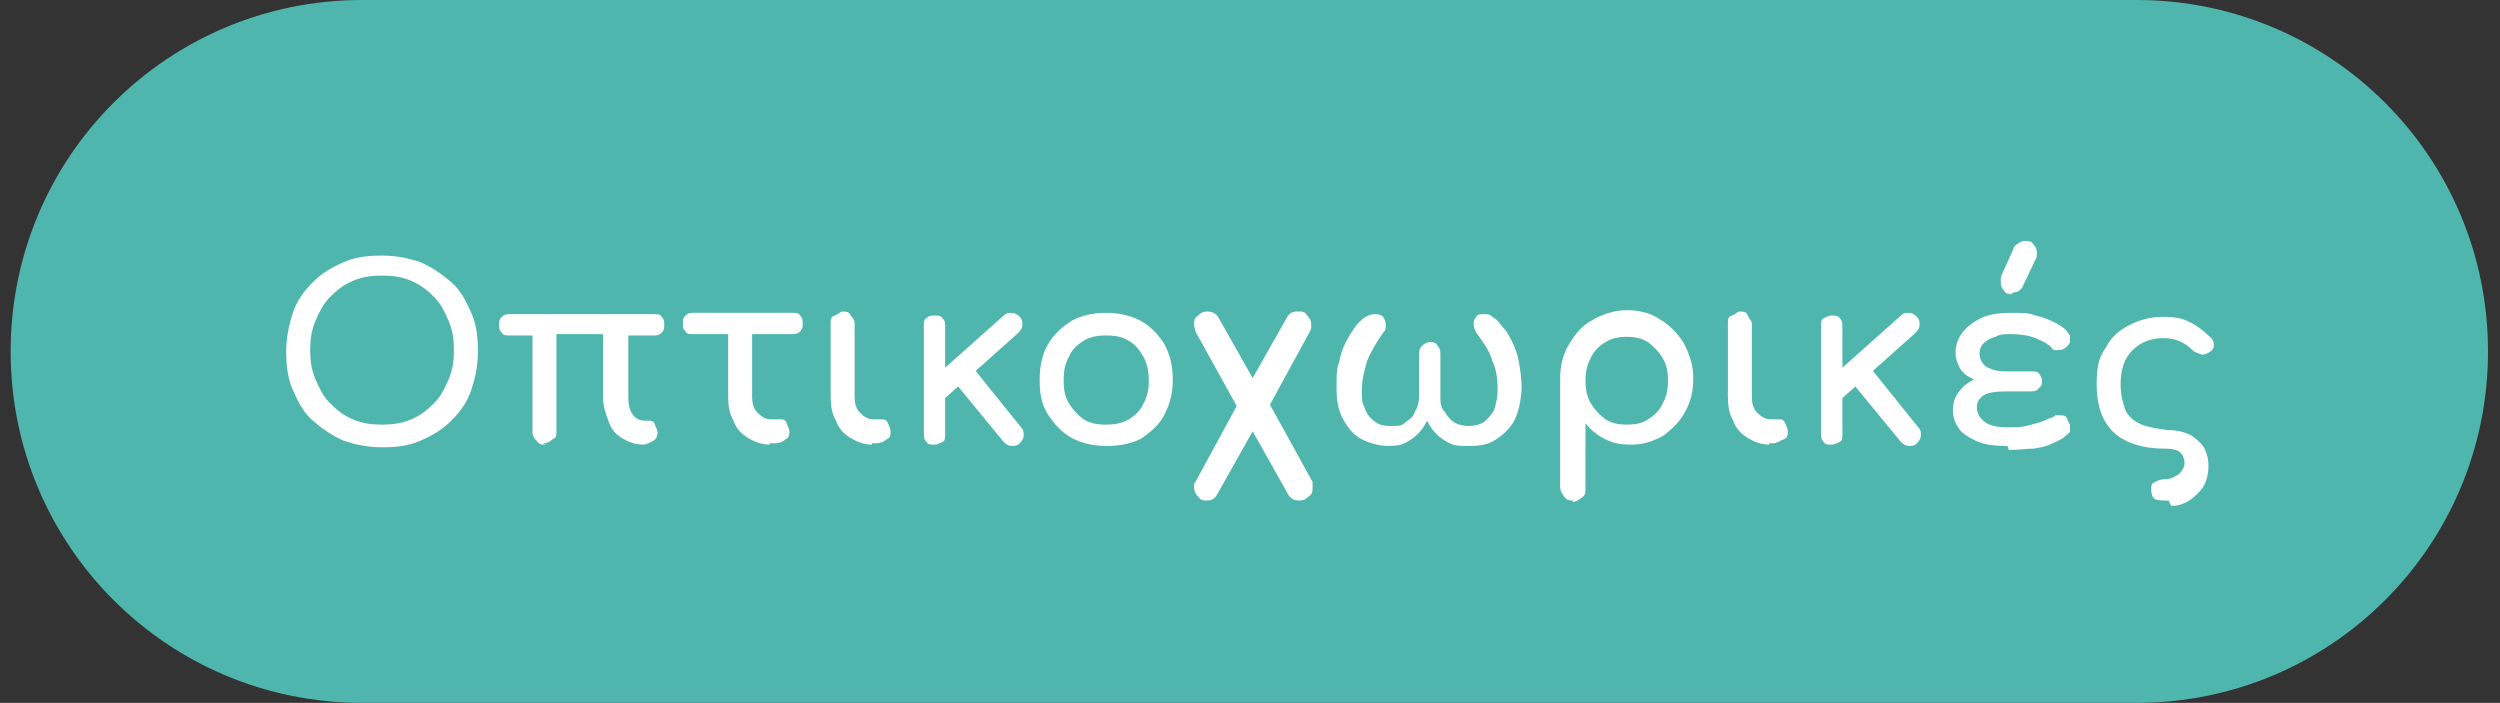
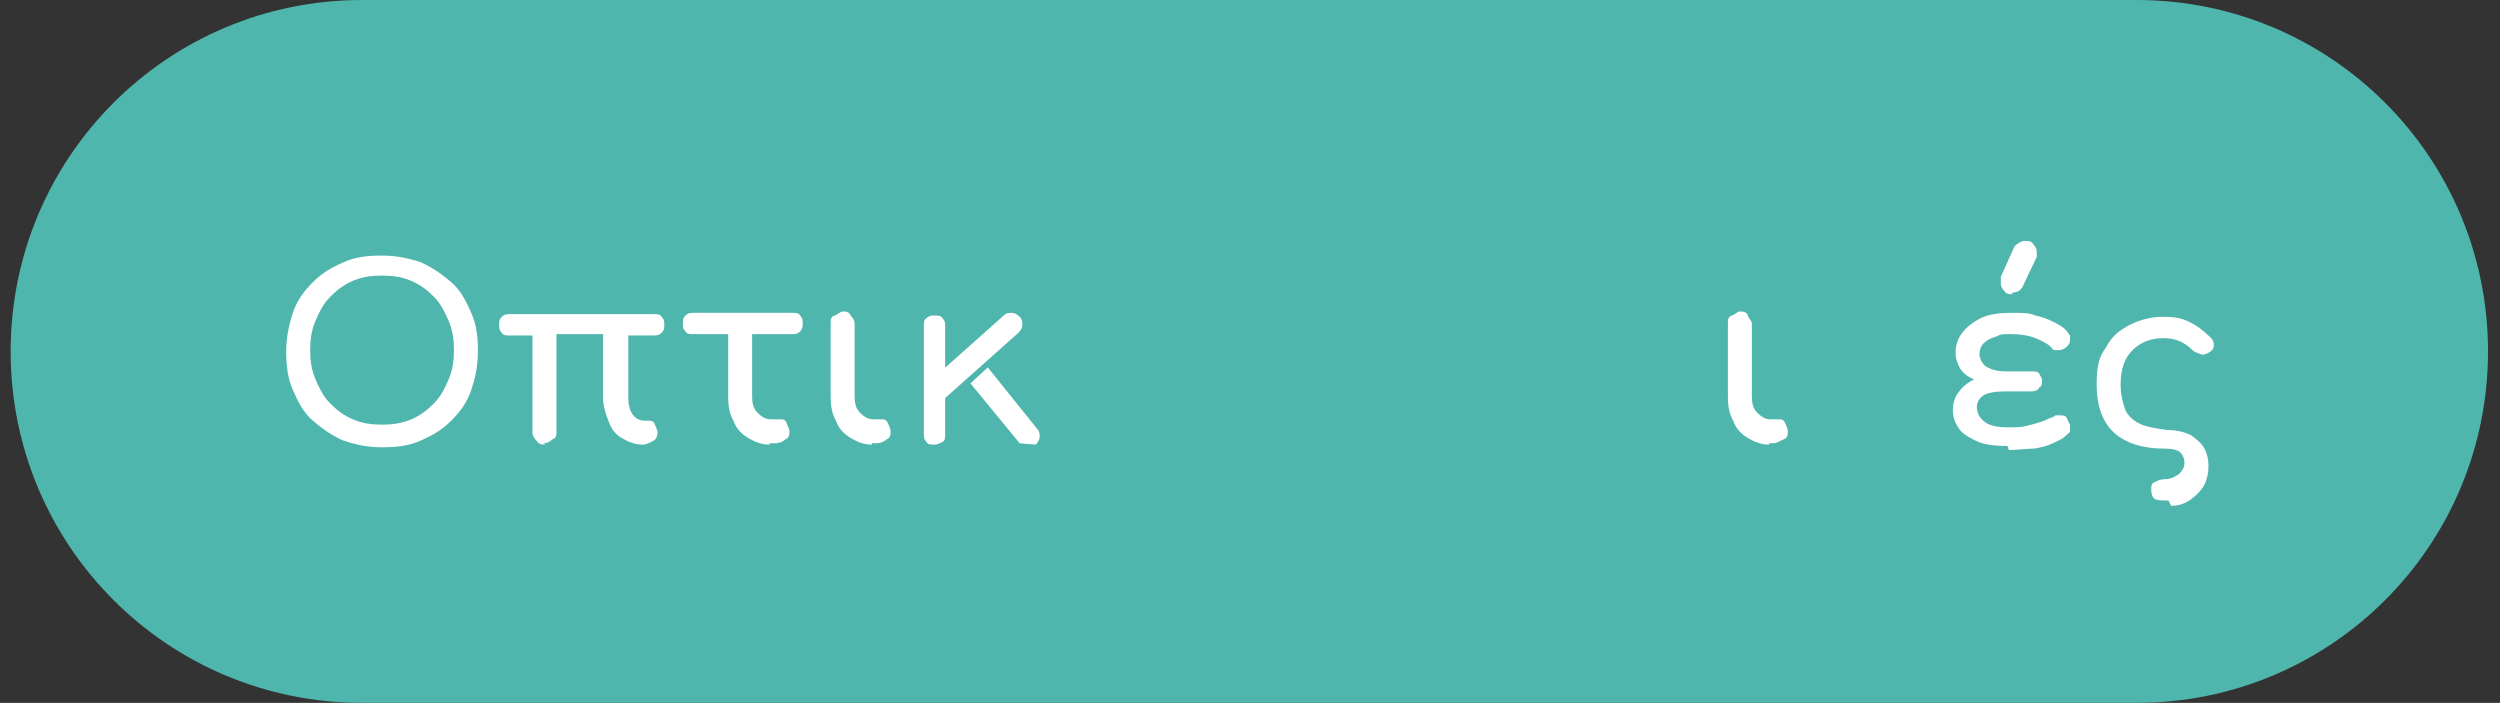
<svg xmlns="http://www.w3.org/2000/svg" id="Layer_1" viewBox="0 0 187.8 52.8">
  <rect x="0" y="0" width="187.8" height="52.8" fill="#333333" stroke="none" />
  <defs>
    <style>      .st0 {        fill: #4fb6ad;      }      .st1 {        isolation: isolate;      }      .st2 {        fill: #fff;      }    </style>
  </defs>
  <path class="st0" d="M27.2,0h133.3C175.1,0,186.9,11.8,186.9,26.4h0c0,14.6-11.8,26.4-26.4,26.4H27.2C12.6,52.8.8,41,.8,26.4h0C.8,11.8,12.6,0,27.2,0Z" />
  <g id="_Κατασκευή" class="st1">
    <g class="st1">
      <g class="st1">
        <path class="st2" d="M28.7,33.6c-1.1,0-2-.2-2.9-.5-.9-.4-1.6-.9-2.3-1.5s-1.1-1.4-1.5-2.3-.5-1.9-.5-2.9.2-2,.5-2.9.8-1.6,1.5-2.3,1.4-1.1,2.3-1.5c.9-.4,1.8-.5,2.9-.5s2,.2,2.9.5c.9.4,1.6.9,2.3,1.5s1.1,1.4,1.5,2.3.5,1.8.5,2.9-.2,2-.5,2.9-.8,1.6-1.5,2.3-1.4,1.1-2.3,1.5c-.9.4-1.8.5-2.9.5ZM28.7,31.9c.8,0,1.5-.1,2.2-.4.7-.3,1.2-.7,1.7-1.2.5-.5.8-1.1,1.1-1.8.3-.7.4-1.4.4-2.2s-.1-1.5-.4-2.2c-.3-.7-.6-1.3-1.1-1.8s-1-.9-1.7-1.2c-.7-.3-1.4-.4-2.2-.4s-1.5.1-2.2.4c-.7.3-1.2.7-1.7,1.2-.5.5-.8,1.1-1.1,1.8-.3.7-.4,1.4-.4,2.2s.1,1.5.4,2.2c.3.7.6,1.3,1.1,1.8.5.5,1,.9,1.7,1.2.7.3,1.4.4,2.2.4Z" />
        <path class="st2" d="M41,33.4c-.3,0-.5,0-.7-.3-.2-.2-.3-.4-.3-.6v-7.3h-1.7c-.3,0-.5,0-.6-.2-.2-.2-.2-.3-.2-.6s0-.4.2-.6c.2-.2.4-.2.6-.2h10.8c.3,0,.5,0,.6.2.2.2.2.4.2.6s0,.4-.2.6-.4.2-.6.2h-1.9v4.7c0,.5.1.9.3,1.2.2.3.5.5.9.5h.3c.2,0,.4,0,.5.3s.2.4.2.6-.1.5-.3.6-.5.3-.8.3h0c-.6,0-1.1-.2-1.6-.5s-.8-.7-1-1.3c-.2-.5-.4-1.1-.4-1.8v-4.7h-3.5v7.3c0,.3,0,.5-.3.6-.2.2-.4.3-.7.3Z" />
        <path class="st2" d="M57.8,33.4c-.6,0-1.1-.2-1.6-.5s-.9-.7-1.1-1.3c-.3-.5-.4-1.1-.4-1.8v-4.7h-2.6c-.3,0-.5,0-.6-.2-.2-.2-.2-.3-.2-.6s0-.4.2-.6c.2-.2.4-.2.6-.2h7.4c.3,0,.5,0,.6.2.2.2.2.4.2.6s0,.4-.2.6c-.2.2-.4.2-.6.2h-3v4.7c0,.5.1.9.4,1.2s.6.5,1,.5h.7c.2,0,.4,0,.5.3s.2.4.2.6,0,.5-.3.6c-.2.2-.5.3-.8.3h-.4Z" />
        <path class="st2" d="M65.5,33.4c-.6,0-1.1-.2-1.6-.5-.5-.3-.9-.7-1.1-1.3-.3-.5-.4-1.1-.4-1.8v-5.5c0-.3,0-.5.3-.6s.4-.3.6-.3.5,0,.6.3c.2.2.3.4.3.6v5.5c0,.5.1.9.4,1.2.3.3.6.5,1,.5h.6c.2,0,.4,0,.5.3.1.2.2.4.2.6s0,.5-.3.6c-.2.2-.5.3-.8.3h-.3Z" />
-         <path class="st2" d="M70.2,33.4c-.3,0-.5,0-.6-.2-.2-.2-.2-.4-.2-.6v-8.1c0-.3,0-.5.2-.6.2-.2.4-.2.6-.2s.5,0,.6.2c.2.2.2.4.2.6v8.1c0,.3,0,.5-.2.6s-.4.2-.6.2ZM71,29.8l-1.1-1.2,5.5-4.9c.2-.2.4-.2.6-.2.2,0,.4.1.6.3.2.2.2.4.2.6,0,.2-.1.4-.3.6l-5.5,4.9ZM76.6,33.3c-.2.2-.4.2-.6.2-.2,0-.4-.1-.6-.3l-3.7-4.5,1.3-1.2,3.7,4.6c.2.2.2.4.2.6,0,.2-.1.4-.3.6Z" />
-         <path class="st2" d="M83.1,33.5c-1,0-1.8-.2-2.6-.6-.7-.4-1.3-1-1.8-1.8s-.6-1.6-.6-2.6.2-1.9.6-2.6,1-1.3,1.8-1.8c.7-.4,1.6-.6,2.6-.6s1.8.2,2.6.6c.7.4,1.3,1,1.8,1.8.4.8.6,1.6.6,2.6s-.2,1.8-.6,2.6-1,1.3-1.7,1.8c-.7.4-1.6.6-2.6.6ZM83.1,31.9c.6,0,1.2-.1,1.7-.4.5-.3.9-.7,1.1-1.2.3-.5.4-1.1.4-1.7s-.1-1.2-.4-1.8c-.3-.5-.6-.9-1.1-1.2-.5-.3-1-.4-1.7-.4s-1.2.1-1.7.4c-.5.3-.9.7-1.1,1.2-.3.5-.4,1.1-.4,1.8s.1,1.2.4,1.7c.3.5.7.9,1.1,1.2.5.3,1,.4,1.7.4Z" />
-         <path class="st2" d="M90.7,37.6c-.3,0-.5,0-.7-.3-.2-.2-.3-.4-.3-.7s0-.3.1-.4l3.1-5.7-3.1-5.6c0-.1-.1-.3-.1-.5,0-.3,0-.5.3-.7.2-.2.4-.3.7-.3s.6.1.8.4l2.6,4.6,2.6-4.6c.2-.3.4-.4.8-.4s.5,0,.7.3c.2.2.3.4.3.7s0,.3-.1.5l-3,5.5,3.2,5.8c0,0,0,.1,0,.2,0,0,0,.2,0,.2,0,.3,0,.5-.3.7-.2.2-.4.3-.7.3s-.6-.1-.8-.4l-2.7-4.8-2.7,4.8c-.2.3-.4.4-.8.4Z" />
-         <path class="st2" d="M104.3,33.5c-.7,0-1.4-.2-2-.5s-1-.8-1.4-1.5-.5-1.5-.5-2.4,0-1.4.2-1.9c.1-.6.3-1.1.5-1.5.2-.4.4-.7.6-1s.3-.4.4-.5c.2-.2.3-.3.5-.4.2-.1.4-.2.6-.2.3,0,.5,0,.7.2.1.2.2.3.2.6s0,.4-.2.6c-.5.7-.9,1.4-1.2,2.1-.2.7-.4,1.4-.4,2.2s0,.9.2,1.3c.1.4.4.8.7,1,.3.3.7.4,1.3.4s.8,0,1.1-.3c.3-.2.6-.4.7-.8.2-.3.3-.7.3-1.2v-3c0-.3,0-.5.2-.7s.4-.3.6-.3.5,0,.6.3c.2.2.2.4.2.7v3c0,.5,0,.9.3,1.2.2.3.4.6.7.8.3.2.7.3,1.1.3s1-.1,1.3-.4c.3-.3.6-.6.7-1,.1-.4.2-.8.2-1.3,0-.8-.1-1.6-.4-2.2-.2-.7-.6-1.3-1.2-2.1-.1-.2-.2-.4-.2-.6s0-.4.2-.6c.1-.2.3-.2.6-.2s.4,0,.6.2c.2.1.3.2.5.4,0,0,.2.3.4.5s.4.6.6,1c.2.4.4.9.5,1.5.1.6.2,1.2.2,1.9s-.2,1.8-.5,2.4-.8,1.1-1.4,1.5-1.2.5-2,.5-1.1,0-1.5-.2c-.4-.2-.7-.4-1-.7-.3-.3-.5-.6-.7-1-.2.4-.4.7-.7,1-.3.3-.6.5-1,.7-.4.2-.9.2-1.5.2Z" />
-         <path class="st2" d="M118.2,37.6c-.3,0-.5,0-.7-.3s-.3-.4-.3-.7v-8.2c0-.9.2-1.8.7-2.6s1-1.4,1.8-1.8c.7-.4,1.6-.7,2.5-.7s1.8.2,2.5.7c.7.4,1.3,1,1.8,1.8.4.8.7,1.6.7,2.6s-.2,1.8-.6,2.5c-.4.8-1,1.3-1.6,1.8-.7.4-1.5.7-2.4.7s-1.4-.1-2-.4c-.6-.3-1.1-.7-1.5-1.2v4.9c0,.3,0,.5-.3.7s-.4.3-.7.3ZM122.2,31.9c.6,0,1.2-.1,1.6-.4.5-.3.9-.7,1.1-1.2.3-.5.4-1.1.4-1.7s-.1-1.2-.4-1.7c-.3-.5-.7-.9-1.1-1.2-.5-.3-1-.4-1.6-.4s-1.1.1-1.6.4c-.5.3-.9.7-1.1,1.2-.3.5-.4,1.1-.4,1.7s.1,1.2.4,1.7c.3.5.7.9,1.1,1.2.5.3,1,.4,1.6.4Z" />
+         <path class="st2" d="M70.2,33.4c-.3,0-.5,0-.6-.2-.2-.2-.2-.4-.2-.6v-8.1c0-.3,0-.5.2-.6.2-.2.4-.2.6-.2s.5,0,.6.2c.2.2.2.4.2.6v8.1c0,.3,0,.5-.2.6s-.4.2-.6.2ZM71,29.8l-1.1-1.2,5.5-4.9c.2-.2.4-.2.6-.2.2,0,.4.1.6.3.2.2.2.4.2.6,0,.2-.1.4-.3.6l-5.5,4.9ZM76.6,33.3l-3.7-4.5,1.3-1.2,3.7,4.6c.2.2.2.4.2.6,0,.2-.1.4-.3.6Z" />
        <path class="st2" d="M132.9,33.4c-.6,0-1.1-.2-1.6-.5-.5-.3-.9-.7-1.1-1.3-.3-.5-.4-1.1-.4-1.8v-5.5c0-.3,0-.5.3-.6s.4-.3.6-.3.5,0,.6.3.3.4.3.6v5.5c0,.5.1.9.4,1.2.3.3.6.5,1,.5h.6c.2,0,.4,0,.5.3.1.2.2.4.2.6s0,.5-.3.6-.5.3-.8.3h-.3Z" />
-         <path class="st2" d="M137.6,33.4c-.3,0-.5,0-.6-.2-.2-.2-.2-.4-.2-.6v-8.1c0-.3,0-.5.2-.6s.4-.2.6-.2.5,0,.6.2c.2.2.2.4.2.6v8.1c0,.3,0,.5-.2.6s-.4.2-.6.2ZM138.4,29.8l-1.1-1.2,5.5-4.9c.2-.2.4-.2.6-.2.2,0,.4.1.6.3.2.2.2.4.2.6,0,.2-.1.4-.3.6l-5.5,4.9ZM144,33.3c-.2.2-.4.2-.6.2-.2,0-.4-.1-.6-.3l-3.7-4.5,1.3-1.2,3.7,4.6c.2.2.2.4.2.6s-.1.4-.3.6Z" />
        <path class="st2" d="M150.8,33.5c-1,0-1.8-.1-2.4-.4-.6-.3-1.1-.6-1.3-1-.3-.4-.4-.9-.4-1.3s.1-.9.4-1.3.6-.7,1.2-1c-.5-.2-.9-.5-1.1-.9-.2-.4-.3-.7-.3-1.1,0-.6.2-1.1.5-1.5s.8-.8,1.4-1.1c.6-.3,1.4-.4,2.3-.4s1.3,0,1.8.2c.5.1,1,.3,1.4.5.4.2.7.4.9.6.1.1.2.3.3.4,0,.1,0,.2,0,.3,0,.2,0,.3-.2.5-.2.2-.4.3-.6.3s-.1,0-.3,0c-.1,0-.2,0-.3-.2-.3-.3-.7-.5-1.2-.7s-1.1-.3-1.8-.3-.8,0-1.2.2c-.4.1-.7.3-.9.5-.2.2-.3.5-.3.8s.2.8.6,1c.4.2.8.3,1.4.3h1.9c.3,0,.5,0,.6.2.1.2.2.3.2.5s0,.4-.2.5c-.1.2-.3.3-.6.3h-1.9c-.8,0-1.4.1-1.7.3-.3.2-.5.5-.5.9s.2.8.6,1.1,1,.4,1.7.4,1,0,1.4-.1.8-.2,1.1-.3c.3-.1.5-.2.7-.3.1,0,.3-.1.4-.2,0,0,.2,0,.3,0,.3,0,.5,0,.6.3s.2.3.2.5,0,.3,0,.4c0,.1-.2.2-.4.4-.2.2-.5.3-.9.5s-.8.3-1.4.4c-.5,0-1.2.1-1.9.1ZM151.2,22.1c-.2,0-.5,0-.6-.2-.2-.2-.3-.4-.3-.6s0-.2,0-.2c0,0,0-.2,0-.3l.9-2c.1-.3.2-.4.4-.5.1-.1.3-.2.5-.2s.5,0,.6.2c.2.2.3.4.3.6s0,.1,0,.2c0,0,0,.1,0,.2l-1,2.1c-.1.3-.3.4-.4.5-.1,0-.3.1-.5.1Z" />
        <path class="st2" d="M162.9,37.6c-.4,0-.8,0-1-.1-.2-.1-.3-.4-.3-.7s0-.5.3-.6c.2-.1.4-.2.7-.2.5,0,.8-.2,1.1-.4.2-.2.4-.5.4-.8s-.1-.6-.3-.8c-.2-.2-.6-.3-1.2-.3-1.8,0-3.1-.5-3.9-1.3s-1.2-2-1.2-3.5.2-2.1.7-2.8c.4-.8,1-1.3,1.8-1.7.8-.4,1.6-.6,2.5-.6s1.4.1,2,.4c.6.3,1.1.7,1.6,1.2.2.2.2.4.2.6s-.2.4-.4.5c-.2.1-.4.2-.6.1s-.4-.1-.6-.3c-.6-.6-1.3-.9-2.2-.9s-1.7.3-2.3.9c-.6.6-.9,1.4-.9,2.6,0,.8.2,1.5.4,2,.3.5.7.8,1.2,1s1.2.3,1.9.4c.8,0,1.4.2,1.8.4.4.3.8.6,1,1,.2.4.3.8.3,1.3,0,.5-.1,1-.3,1.4-.2.4-.6.8-1,1.1-.4.3-.9.5-1.5.5Z" />
      </g>
    </g>
  </g>
</svg>